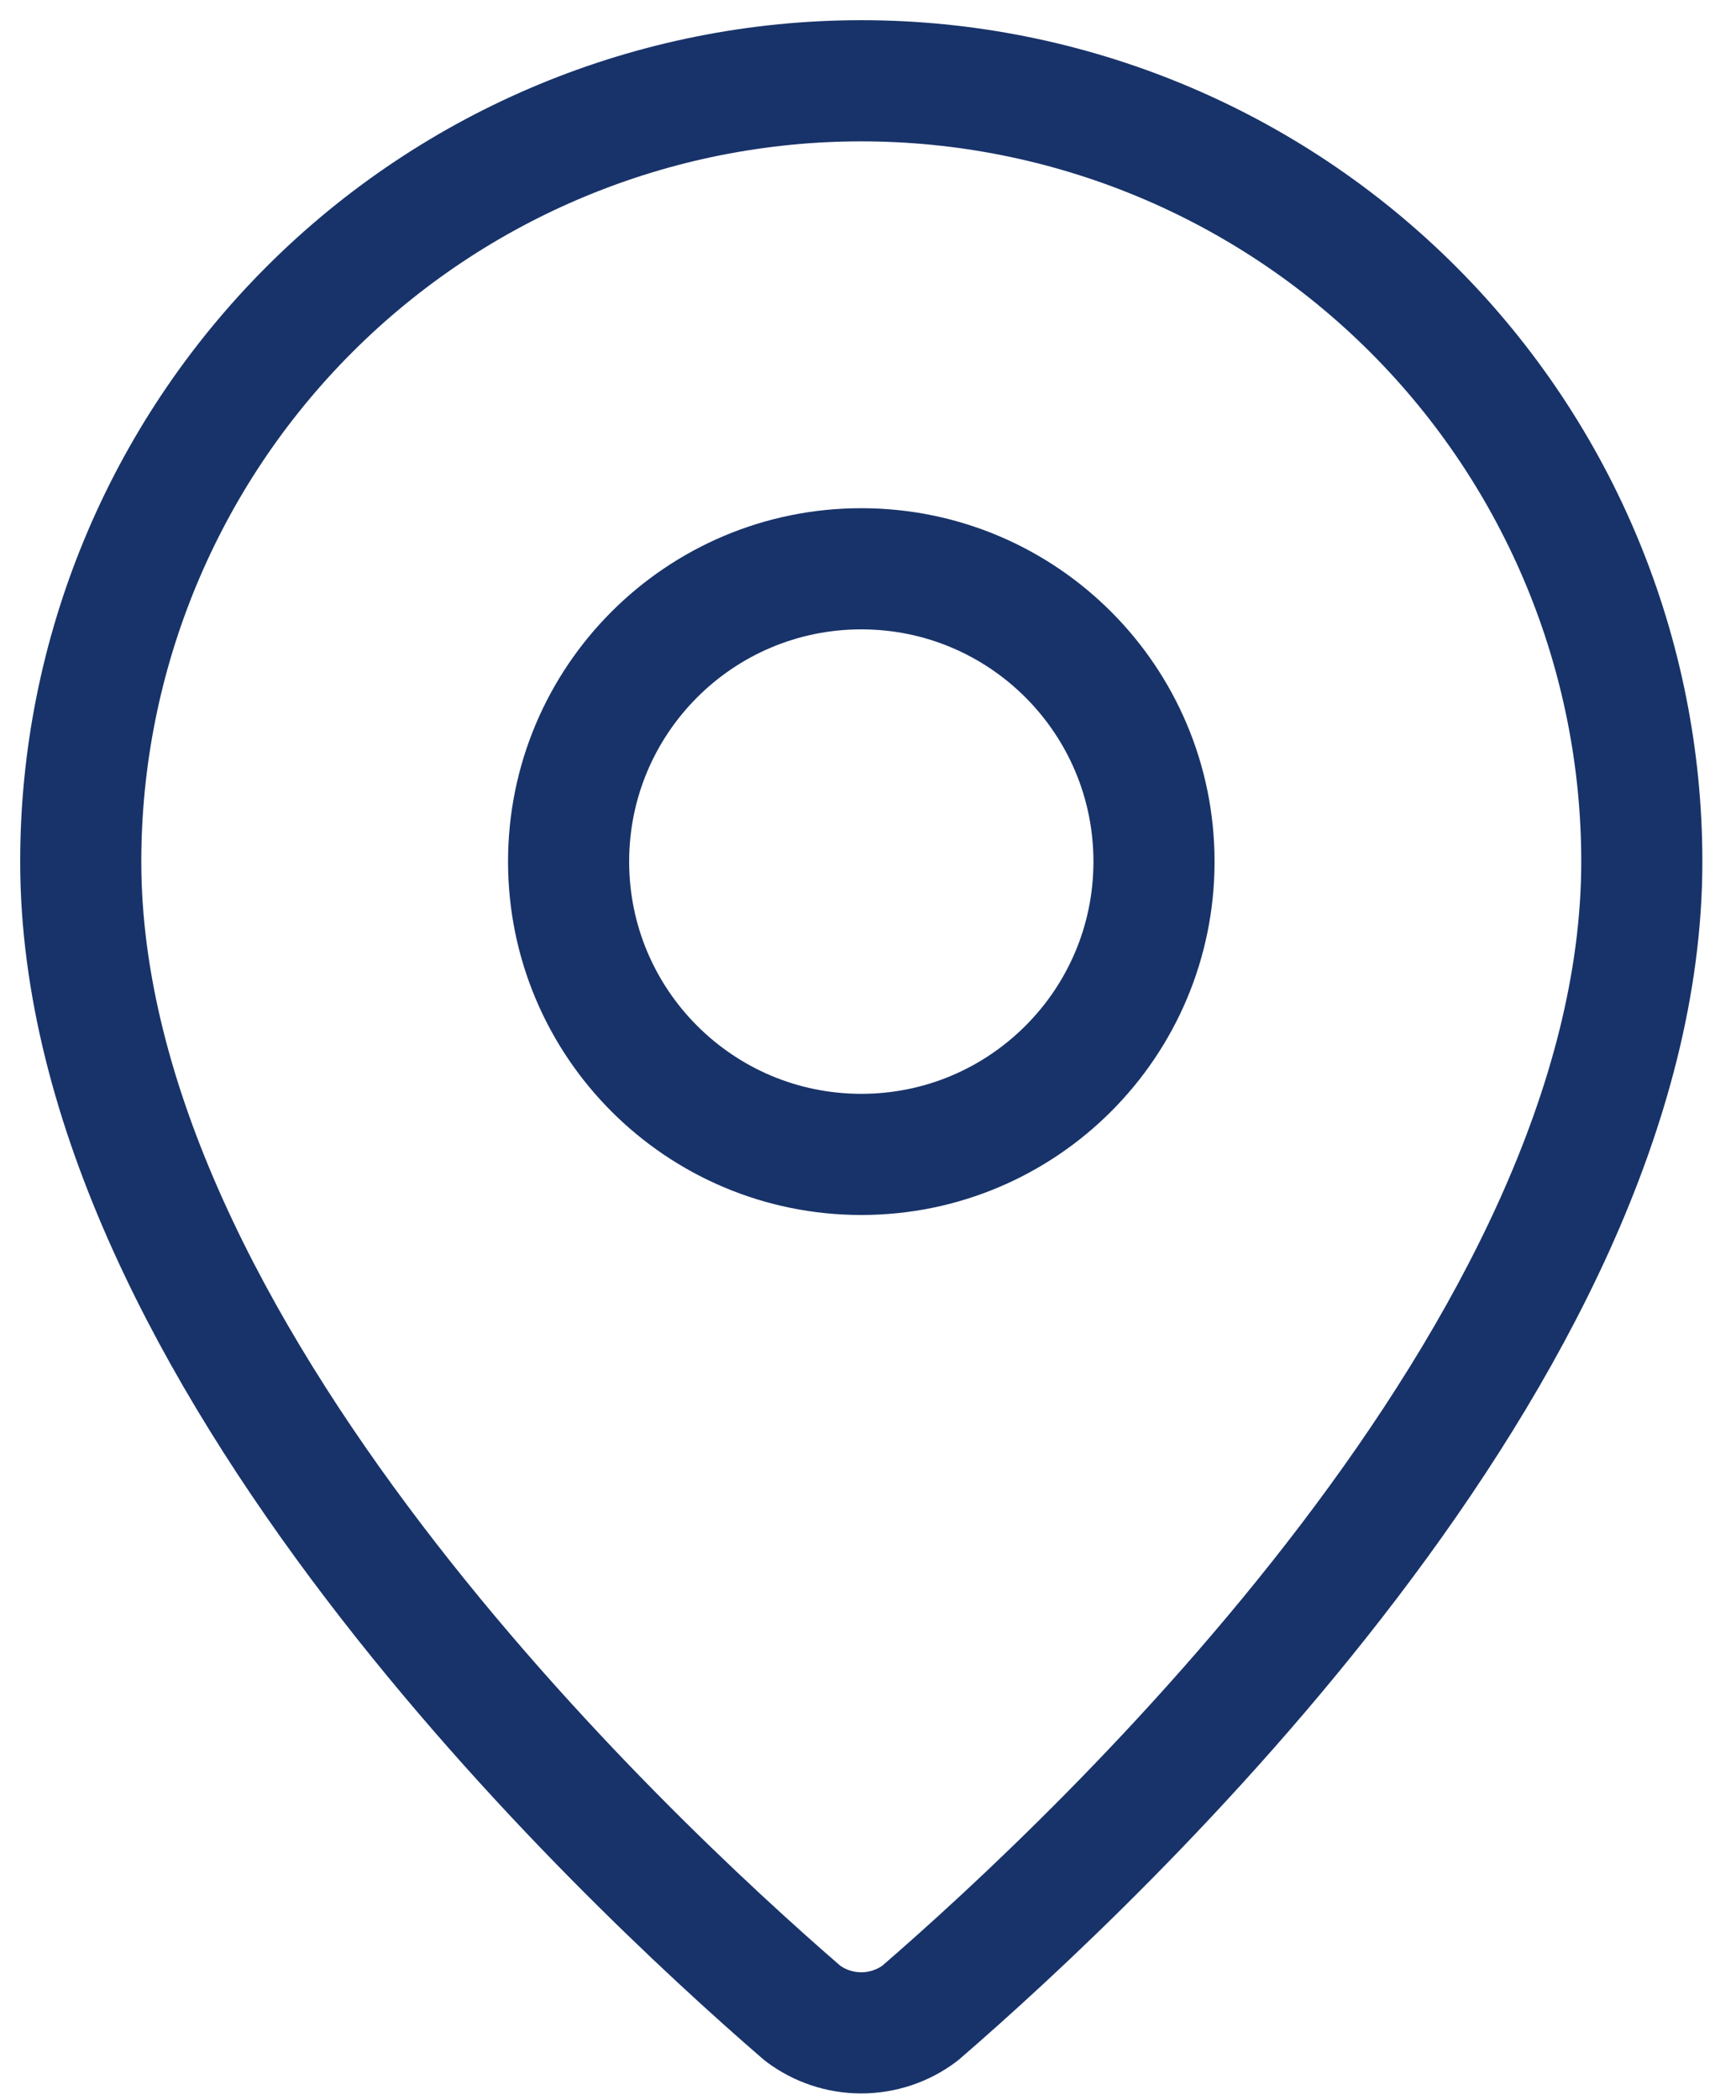
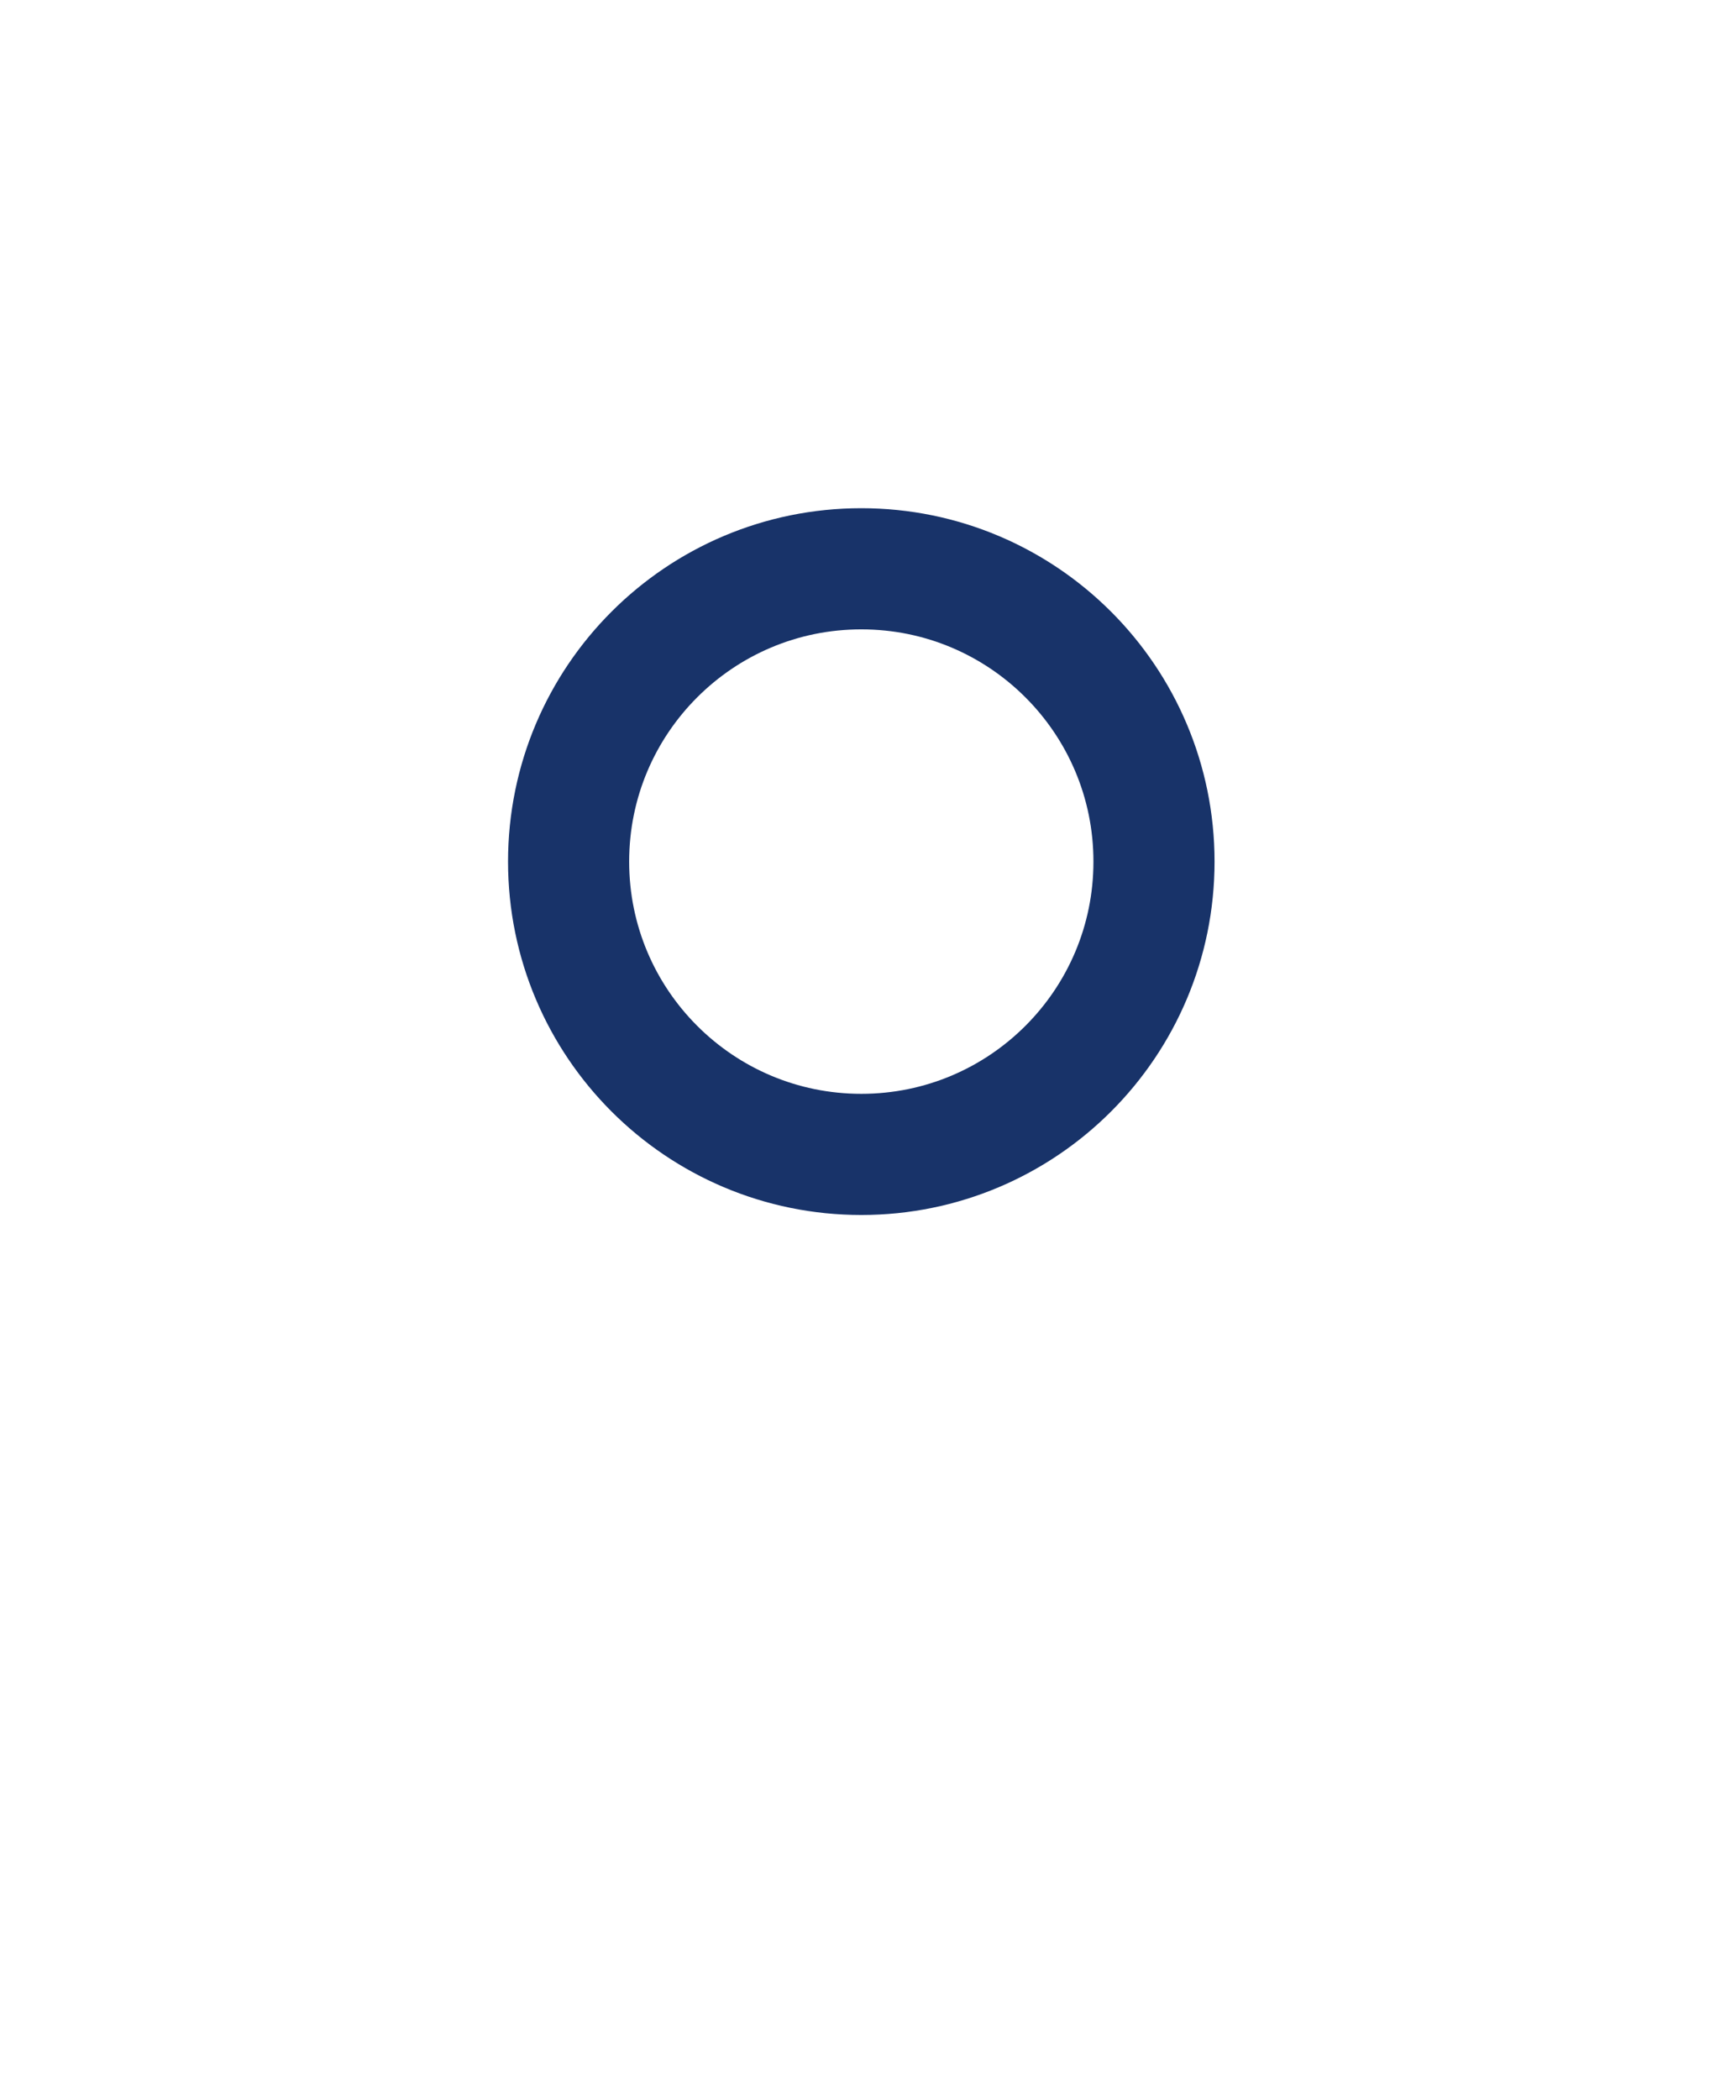
<svg xmlns="http://www.w3.org/2000/svg" width="43" height="52" viewBox="0 0 43 52" fill="none">
-   <path d="M40.667 21.333C40.667 33.4 27.281 45.966 22.786 49.848C22.367 50.163 21.857 50.333 21.333 50.333C20.809 50.333 20.3 50.163 19.881 49.848C15.386 45.966 2 33.4 2 21.333C2 16.206 4.037 11.288 7.663 7.663C11.288 4.037 16.206 2 21.333 2C26.461 2 31.378 4.037 35.004 7.663C38.63 11.288 40.667 16.206 40.667 21.333Z" stroke="#183369" stroke-width="3" stroke-linecap="round" stroke-linejoin="round" />
  <path d="M21.334 28.583C25.338 28.583 28.584 25.337 28.584 21.333C28.584 17.329 25.338 14.083 21.334 14.083C17.33 14.083 14.084 17.329 14.084 21.333C14.084 25.337 17.33 28.583 21.334 28.583Z" stroke="#183369" stroke-width="3" stroke-linecap="round" stroke-linejoin="round" />
</svg>